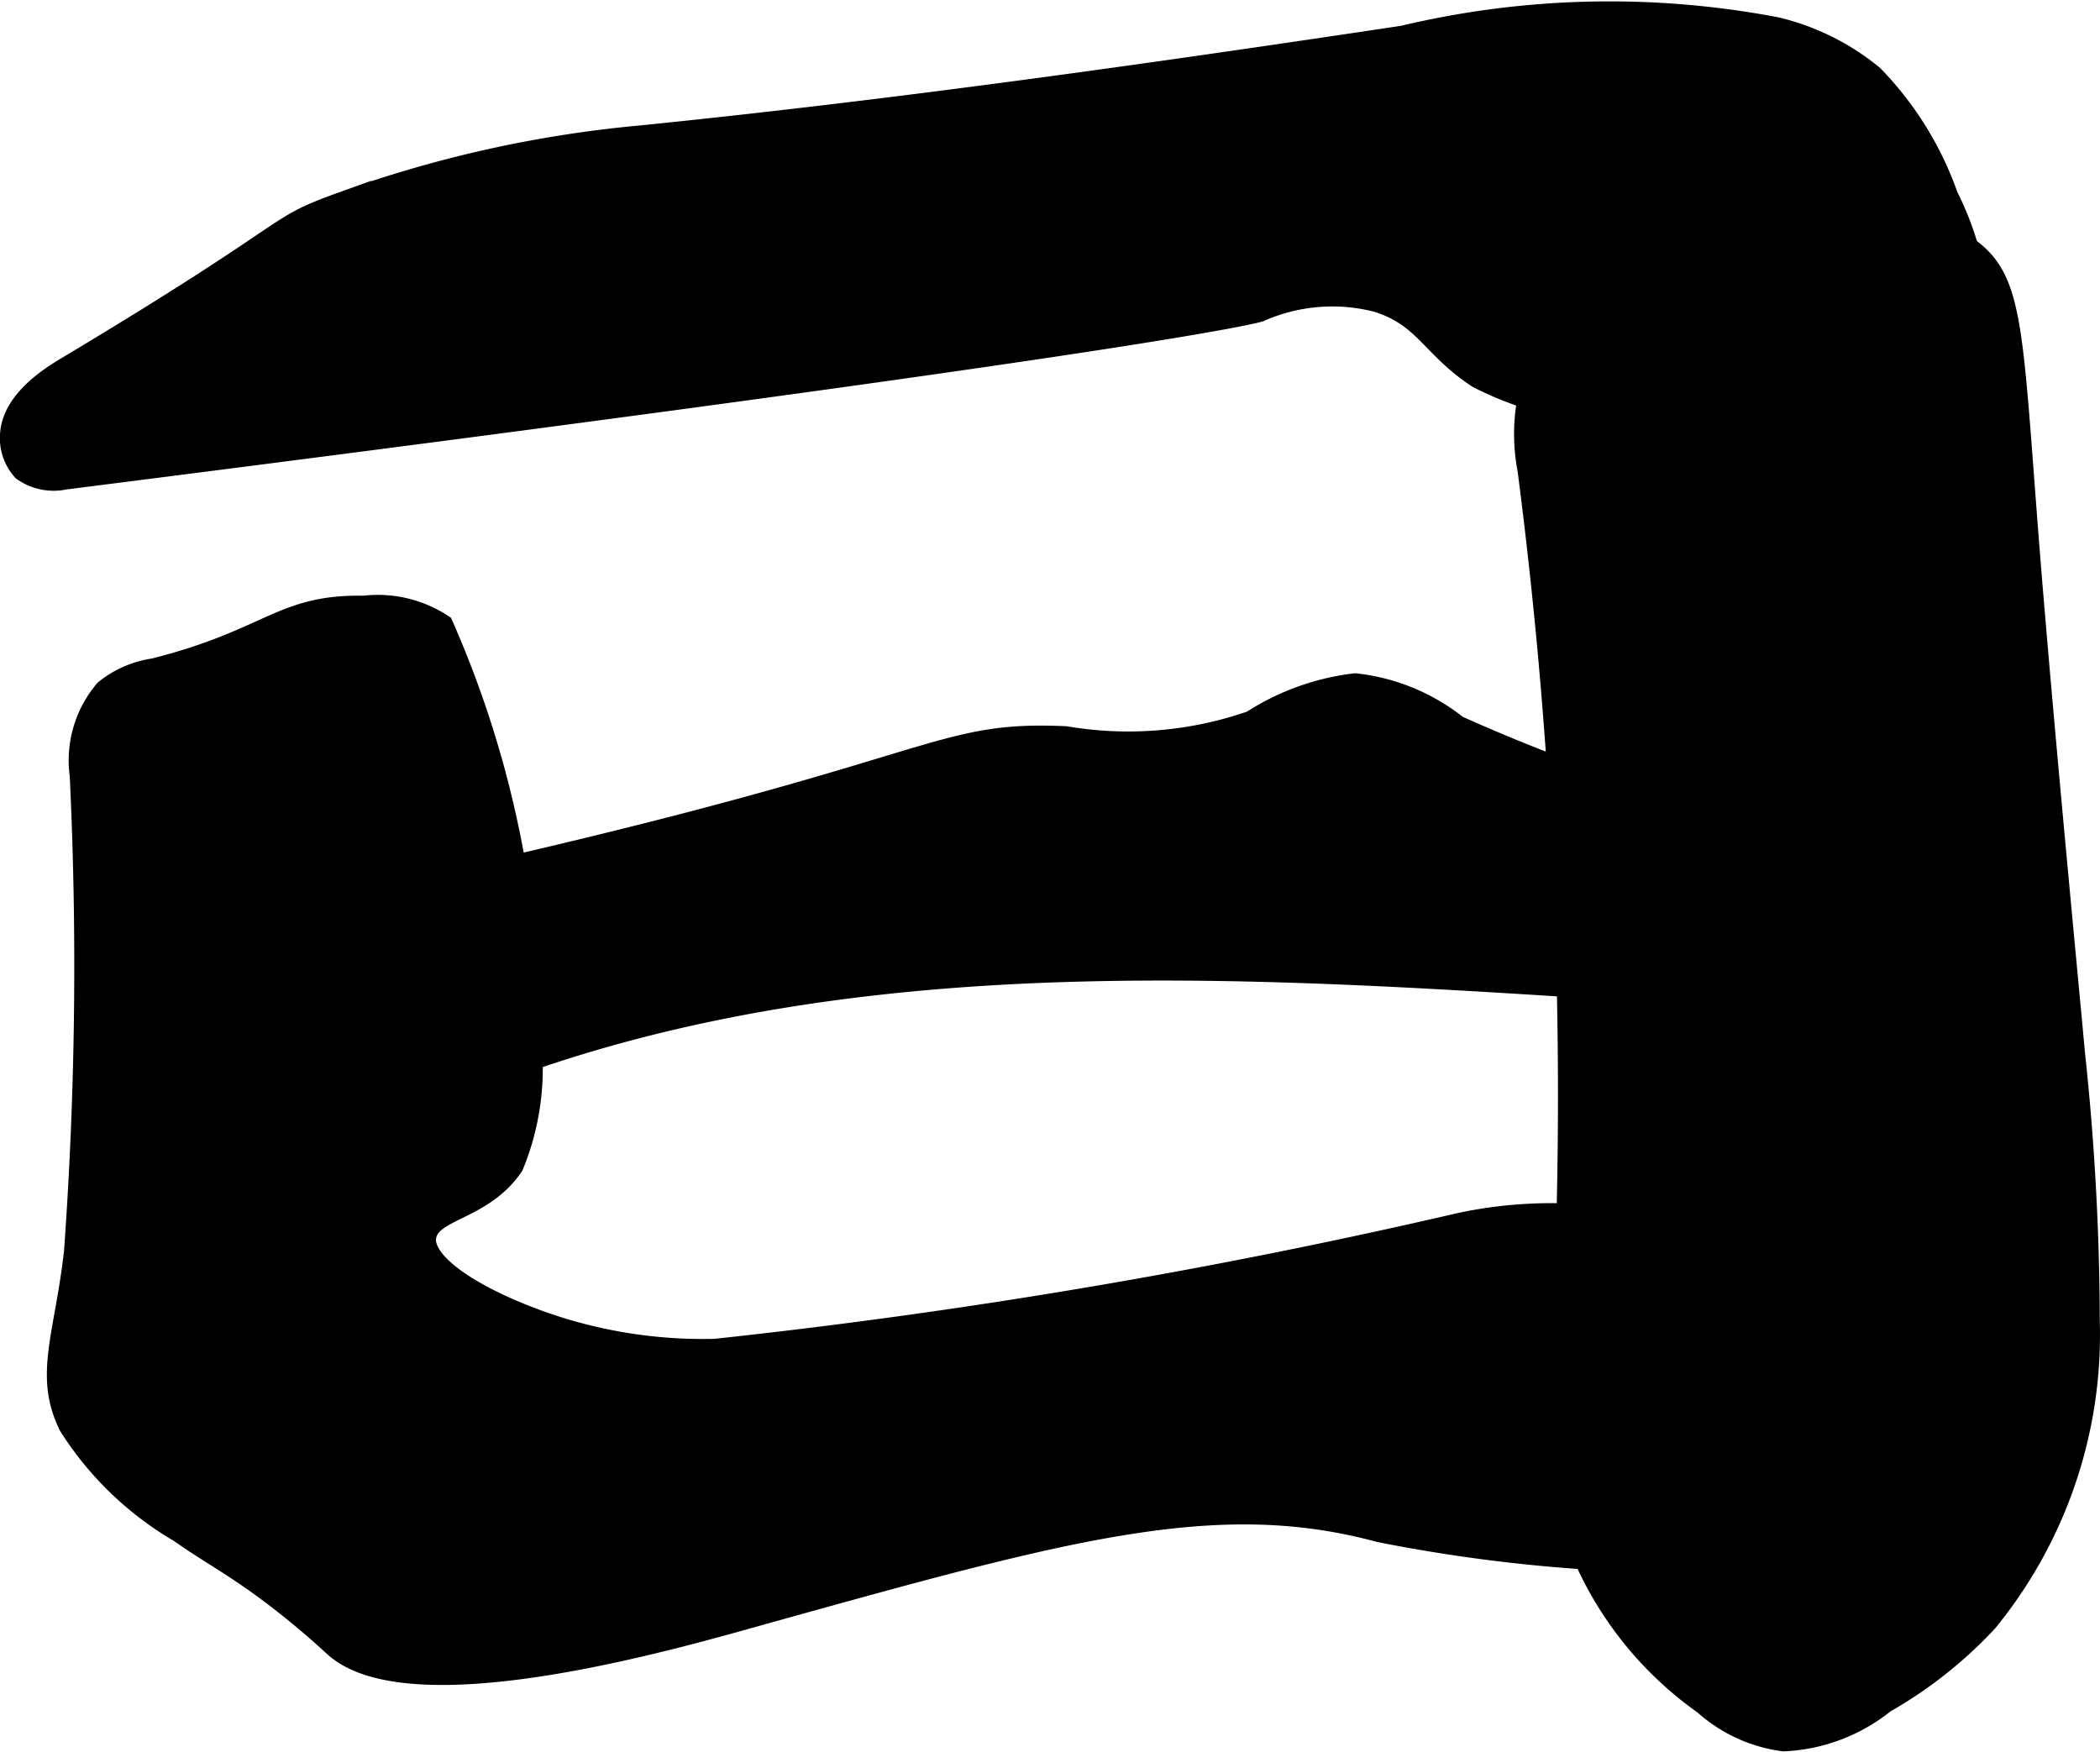
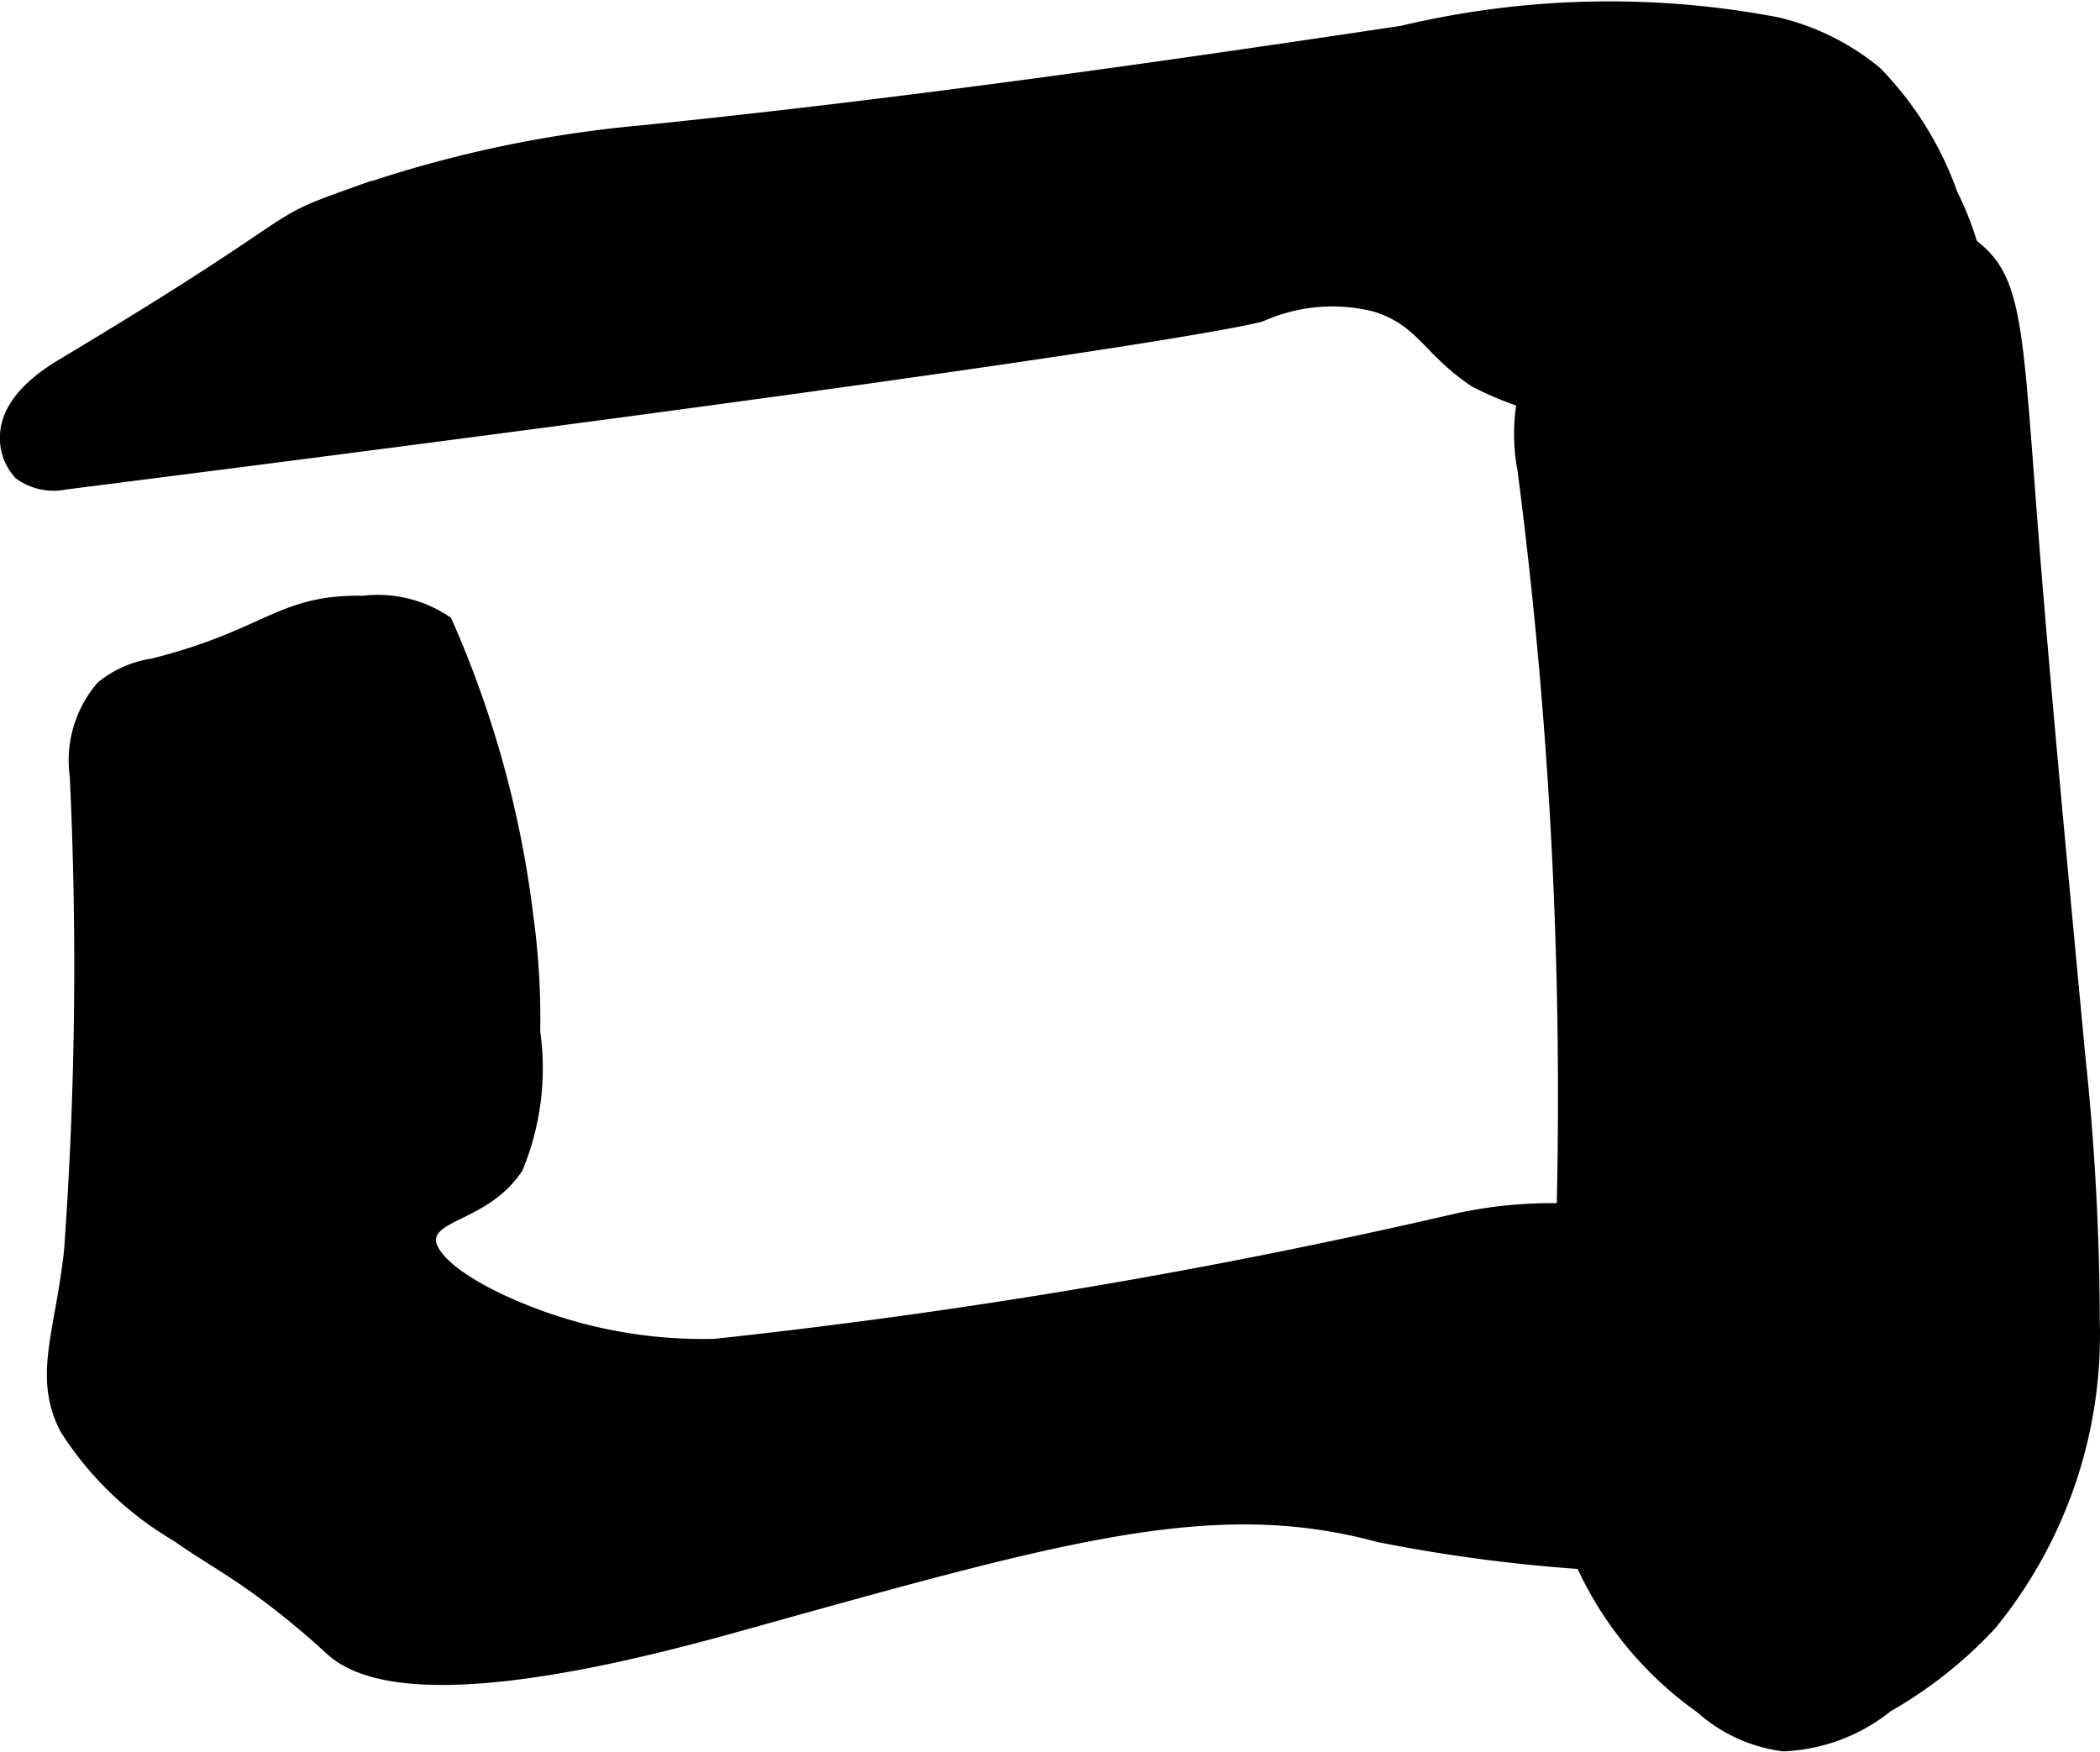
<svg xmlns="http://www.w3.org/2000/svg" version="1.1" width="7.01mm" height="5.848mm" viewBox="0 0 19.872 16.576">
  <defs>
    <style type="text/css">
      .a {
        stroke: #000;
        stroke-miterlimit: 10;
        stroke-width: 0.15px;
      }
    </style>
  </defs>
  <path class="a" d="M13.272.317A8.461,8.461,0,0,1,16.811.236a2.284,2.284,0,0,1,.93.462,3.143,3.143,0,0,1,.712,1.148,2.875,2.875,0,0,1,.287.958.985.985,0,0,1-.378.883,1.461,1.461,0,0,1-.772.171L15.84,3.916a3.175,3.175,0,0,1-1.868-.321c-.445-.292-.502-.58-.952-.719a1.672,1.672,0,0,0-1.09.092s-.627.234-11.312,1.589a.529.529,0,0,1-.418-.087A.479.479,0,0,1,.076,4.099c.028-.337.407-.564.556-.653,2.263-1.356,1.896-1.302,2.594-1.553a11.399,11.399,0,0,1,2.858-.634C8.491,1.014,10.881.676,13.272.317Z" />
  <path class="a" d="M18.643,2.326c-.683-.499-1.782-.152-2.883.195A1.886,1.886,0,0,0,14.654,3.19,1.797,1.797,0,0,0,14.435,4.447a45.941,45.941,0,0,1,.312,8.47,3.764,3.764,0,0,0,.093,1.5,3.384,3.384,0,0,0,1.271,1.731,1.419,1.419,0,0,0,.766.351,1.662,1.662,0,0,0,.971-.366,4.098,4.098,0,0,0,.976-.773,4.315,4.315,0,0,0,.971-2.859,24.322,24.322,0,0,0-.14-2.535c-.055-.606-.289-3.017-.426-4.725C19.06,3.105,19.083,2.647,18.643,2.326Z" />
  <path class="a" d="M13.814,11.552a4.19,4.19,0,0,1,1.373-.061,2.311,2.311,0,0,1,1.762.741,2.876,2.876,0,0,1,.177,2.127.631.631,0,0,1-.09.267.613.613,0,0,1-.504.176,15.164,15.164,0,0,1-3.485-.283c-1.534-.415-2.948-.021-5.777.766-.777.216-3.367.987-4.117.319-.04-.035-.2-.187-.447-.383-.454-.361-.698-.474-1.021-.702A3.09,3.09,0,0,1,.636,13.508c-.246-.49-.043-.873.045-1.669A37.708,37.708,0,0,0,.735,7.342a1.051,1.051,0,0,1,.242-.829.978.978,0,0,1,.475-.208c1.101-.278,1.199-.607,1.989-.593a1.14,1.14,0,0,1,.767.184,9.795,9.795,0,0,1,.765,2.784A7.04,7.04,0,0,1,5.037,9.765a2.447,2.447,0,0,1-.16,1.277c-.295.441-.805.42-.826.681-.004.044-.005.269.664.59a4.546,4.546,0,0,0,2.05.432A59.146,59.146,0,0,0,13.814,11.552Z" />
-   <path class="a" d="M4.887,8.161a2.189,2.189,0,0,0-1.226.686A.909.909,0,0,0,3.7,10.116c.36.262.86.103,1.28-.044,3.315-1.158,6.934-.898,10.438-.675a2.595,2.595,0,0,0,.803-.033A1.947,1.947,0,0,0,17.28,8.54a.453.453,0,0,0,.104-.248c0-.199-.224-.309-.412-.373A17.527,17.527,0,0,1,13.803,6.848a1.904,1.904,0,0,0-.979-.402,2.327,2.327,0,0,0-.991.356,3.525,3.525,0,0,1-1.747.145C8.879,6.893,8.954,7.214,4.887,8.161Z" />
</svg>